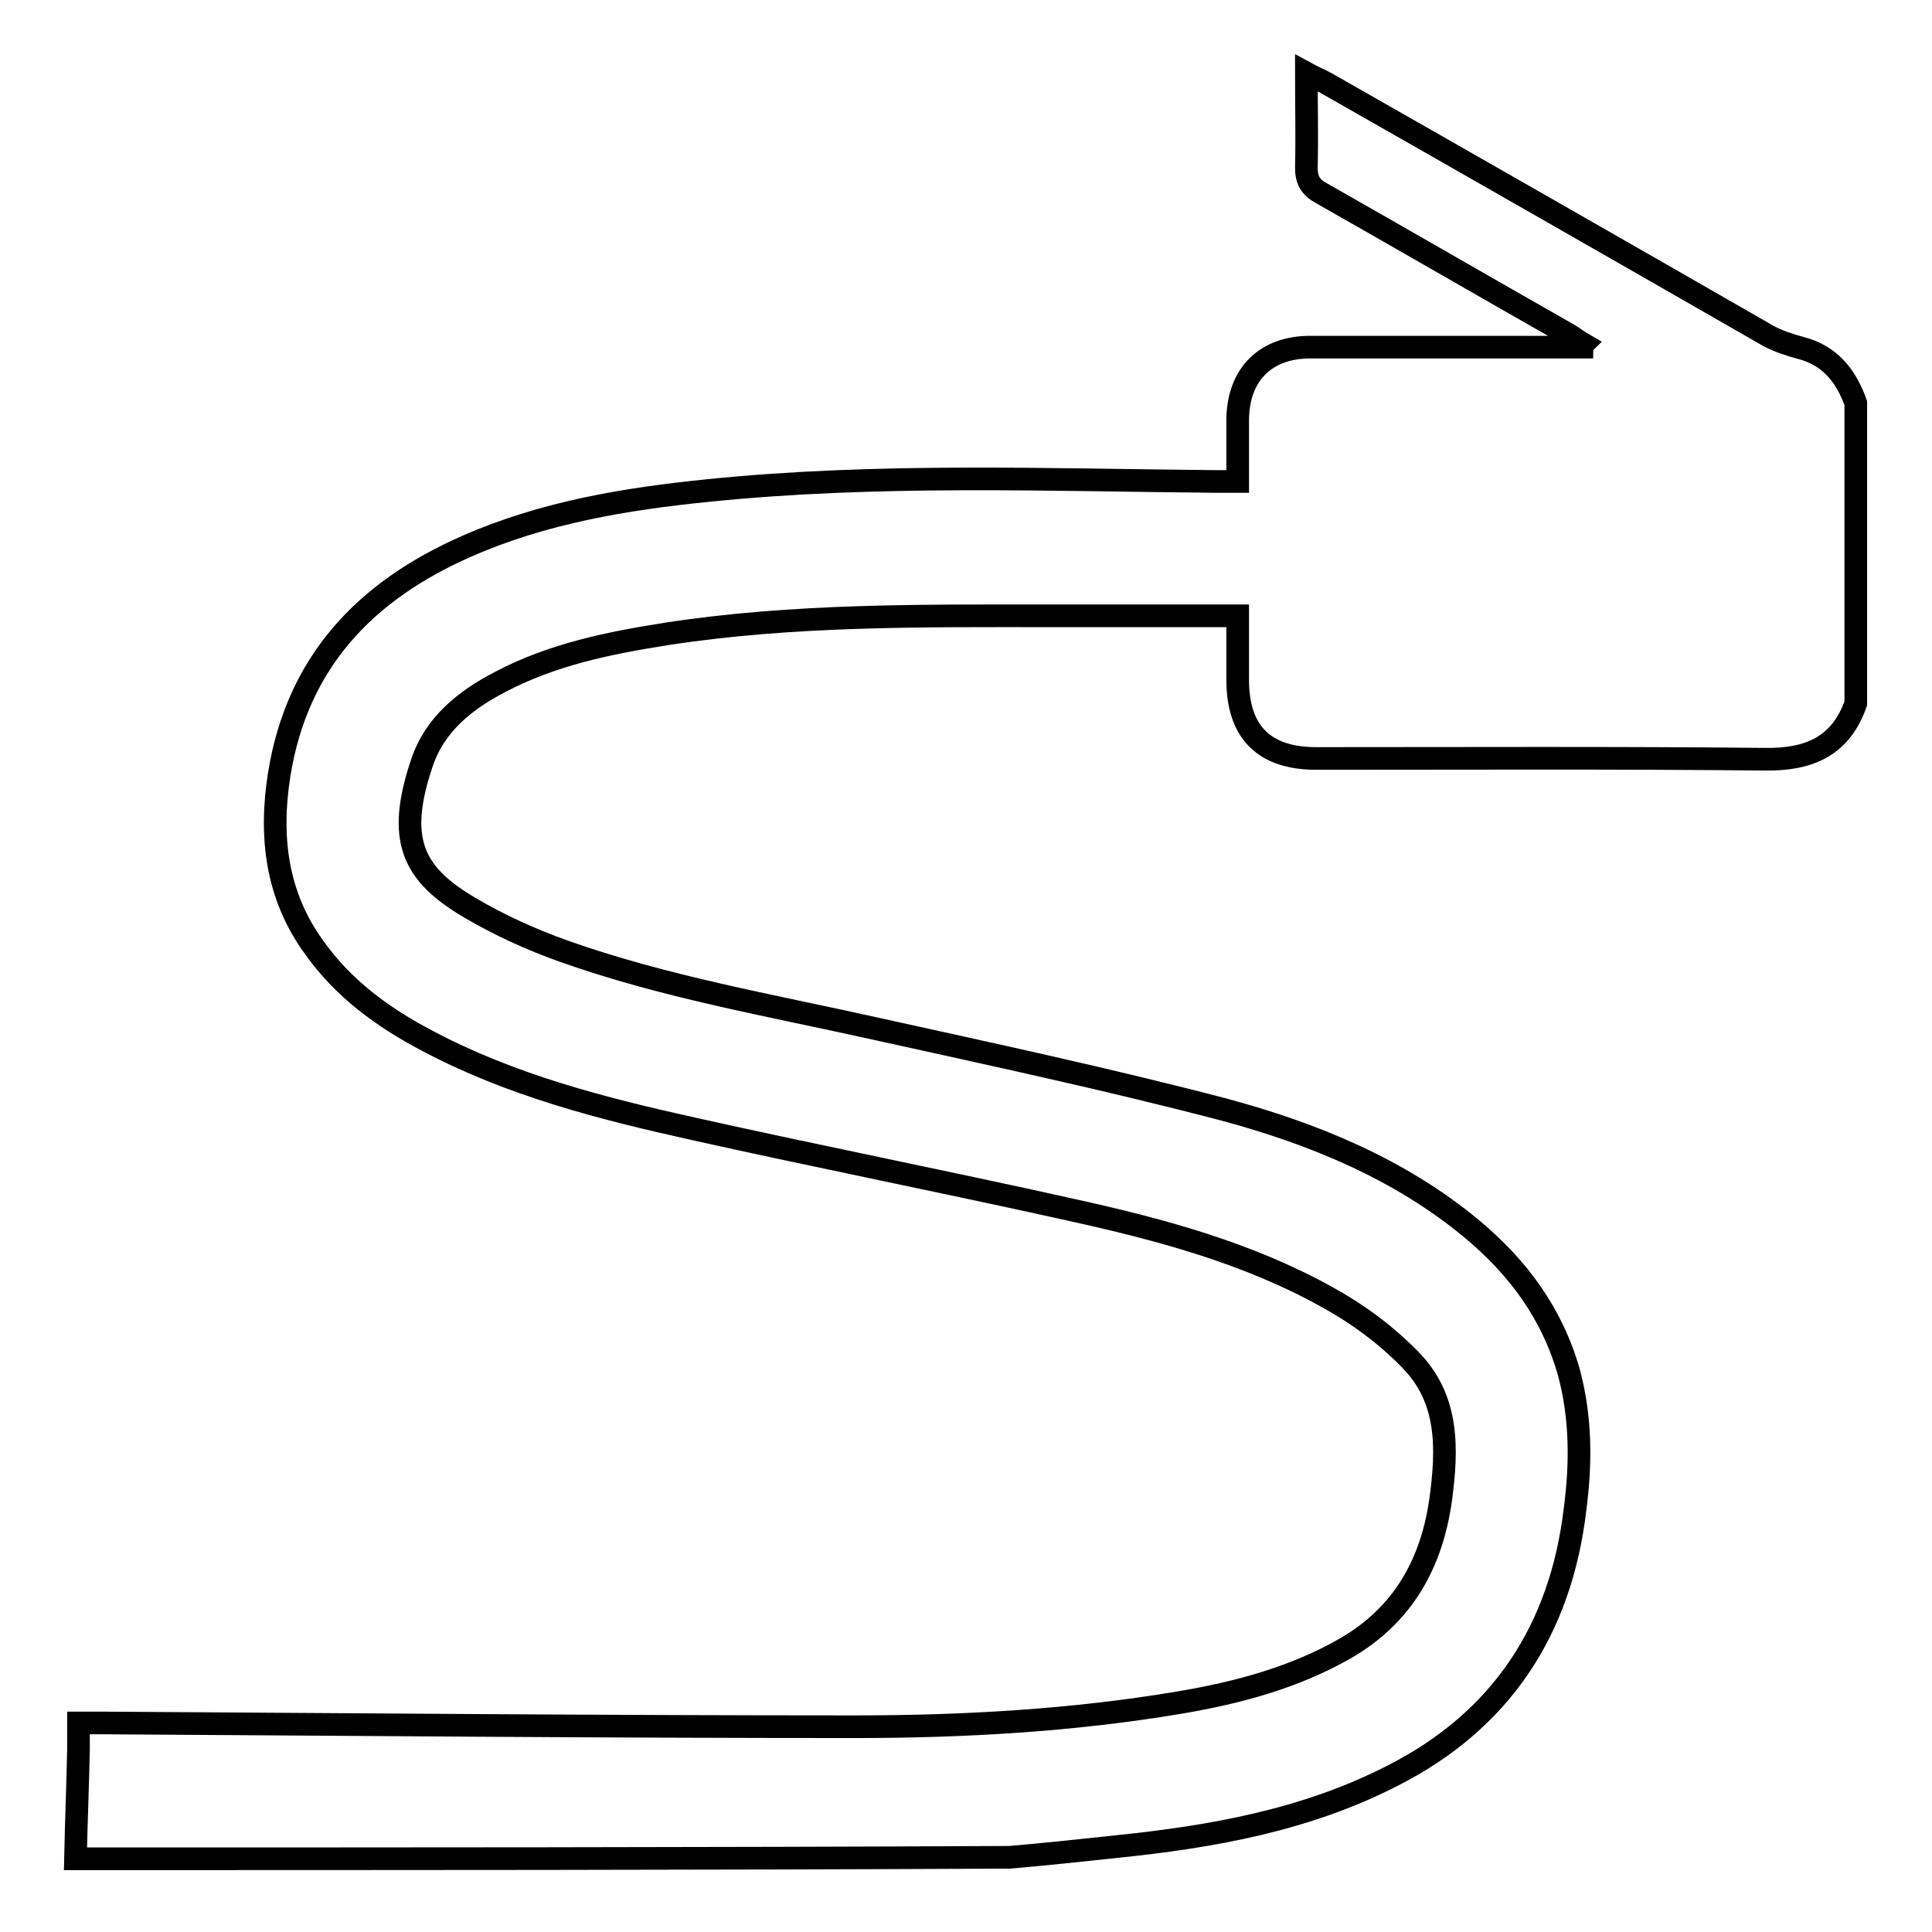
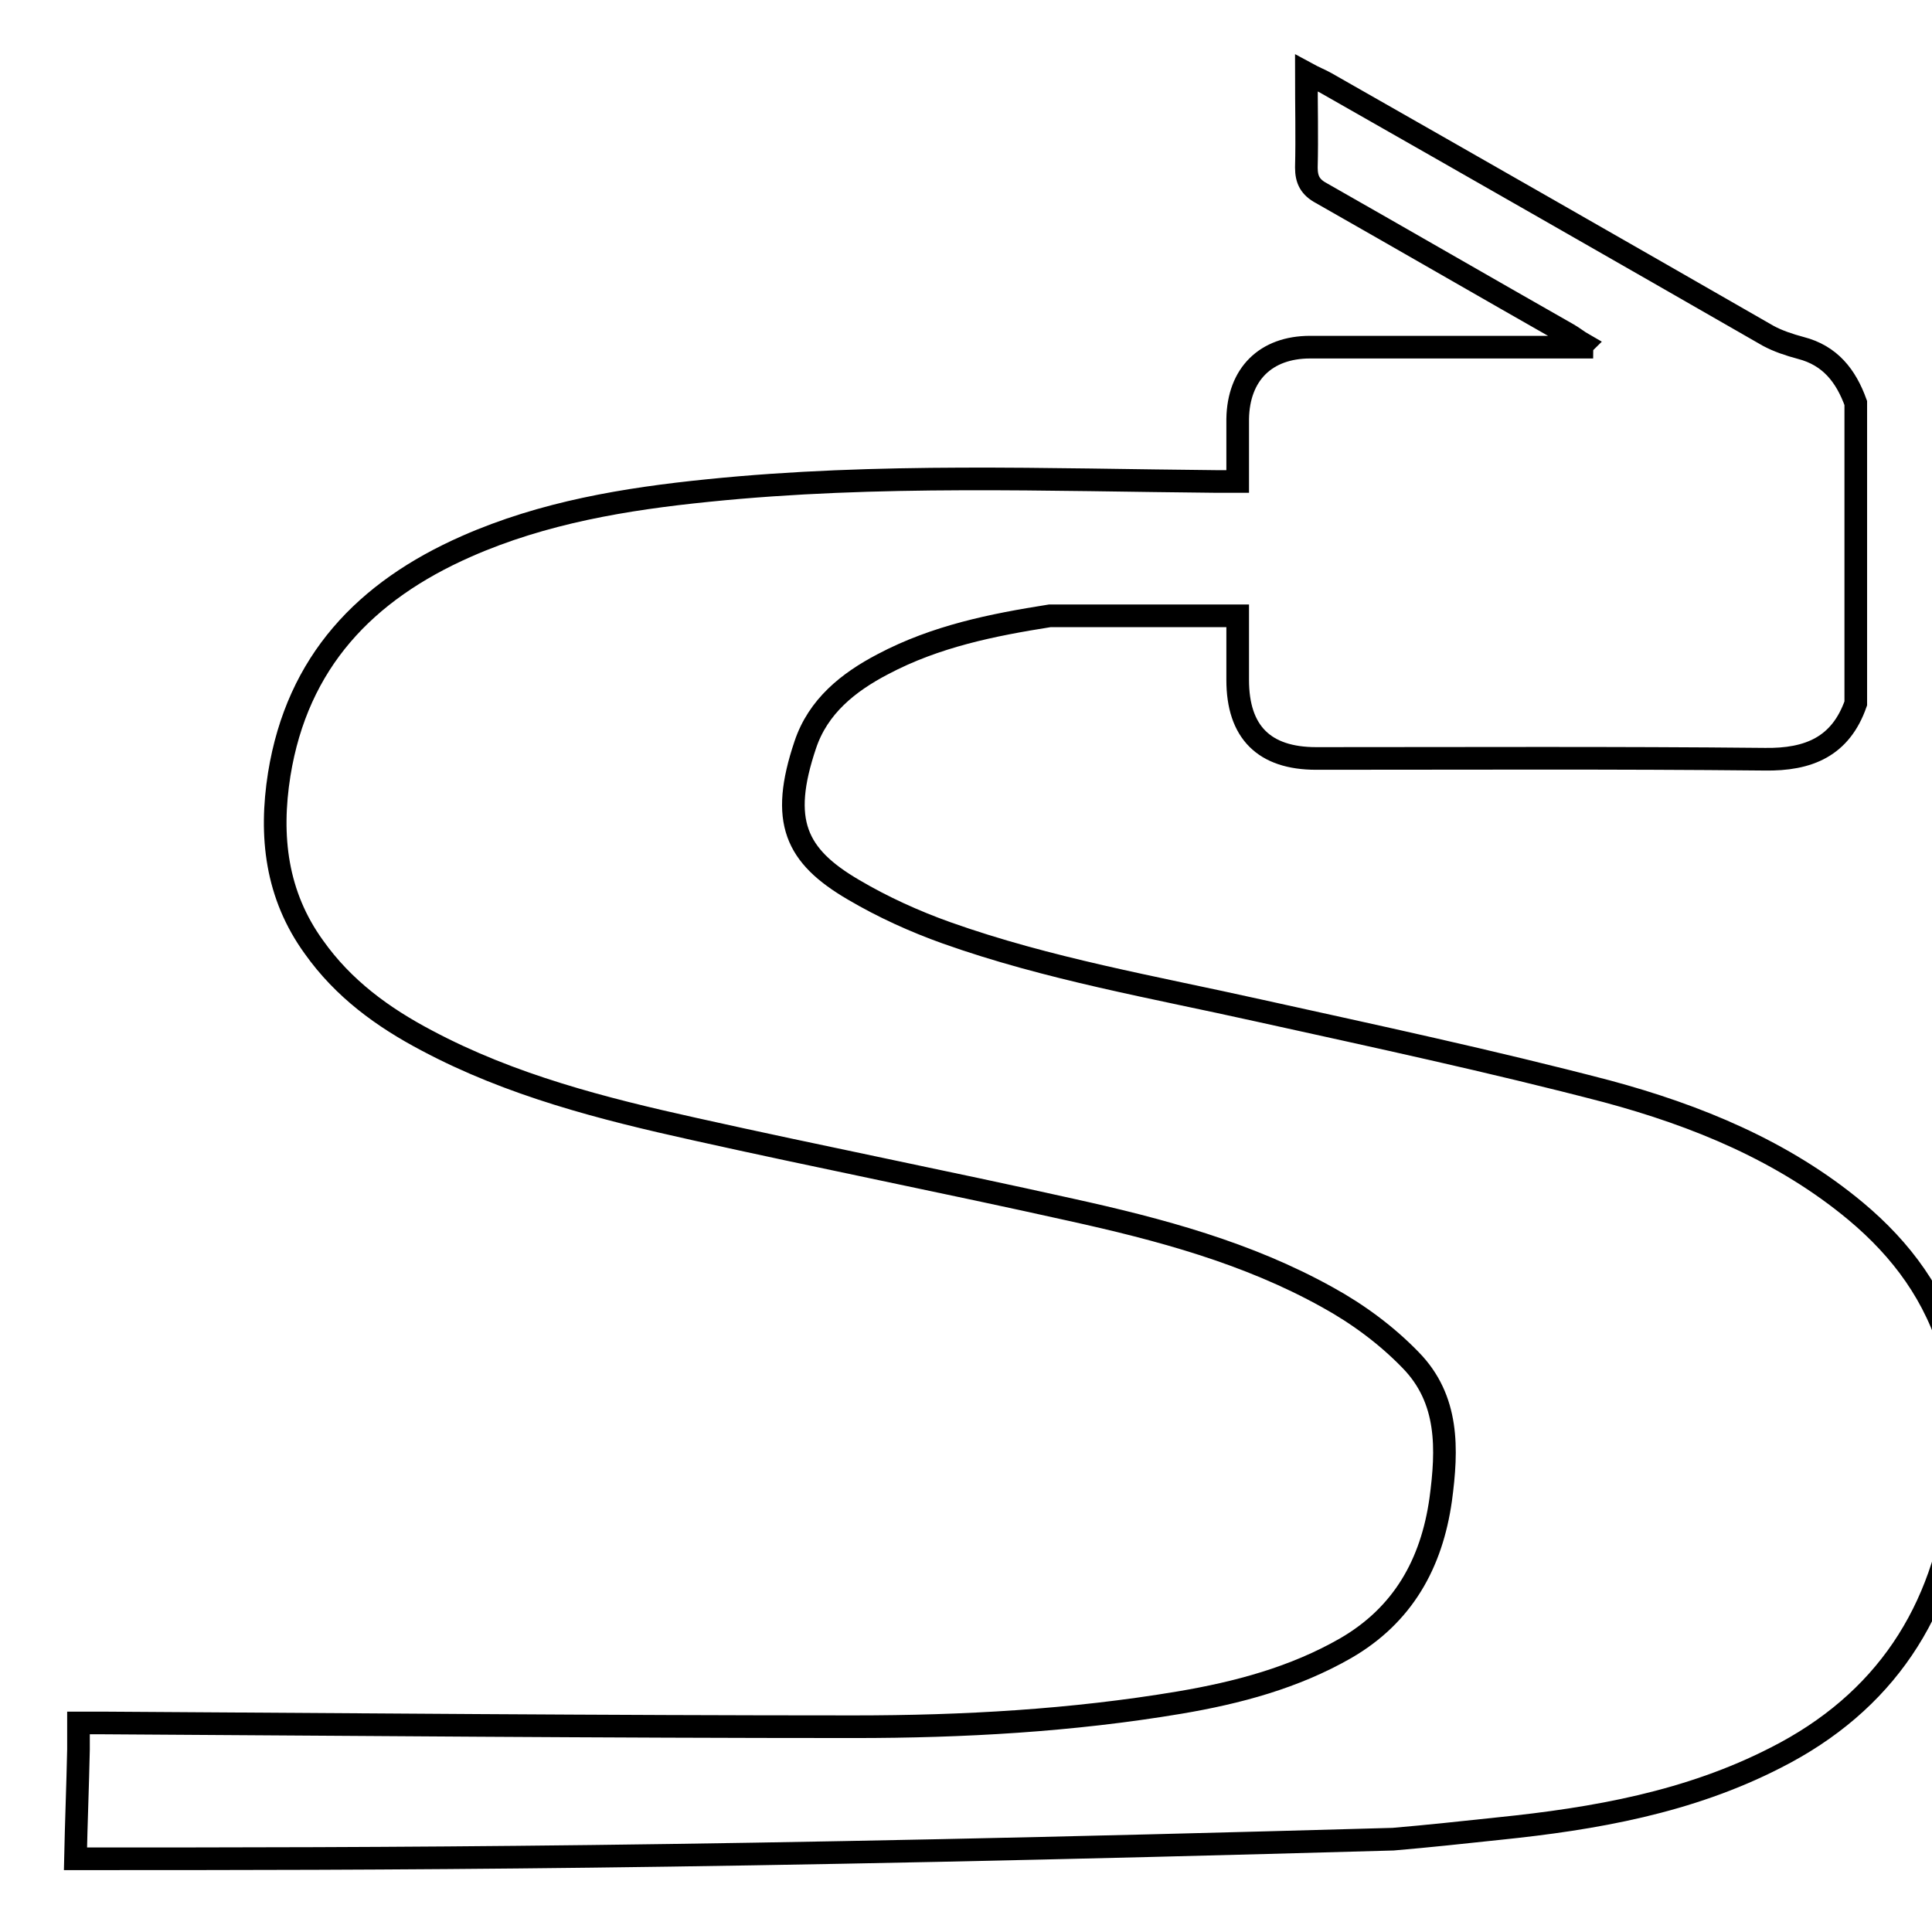
<svg xmlns="http://www.w3.org/2000/svg" version="1.1" x="0px" y="0px" viewBox="0 0 256 256" enable-background="new 0 0 256 256" xml:space="preserve">
  <g>
    <g>
-       <path stroke-width="3" fill-opacity="0" stroke="#000000" d="M10,246.3c0.1-4.8,0.3-9.7,0.4-14.5c0-1.1,0-2.1,0-3.5c1.2,0,2.2,0,3.1,0c33.2,0.2,66.5,0.5,99.7,0.5c14.4,0,28.8-0.8,43.1-3.2c7.7-1.3,15.2-3.3,22-7.2c7.6-4.4,11.4-11.2,12.6-19.7c0.9-6.7,1.1-13.3-4-18.5c-3.2-3.3-7-6.1-11-8.3c-10.6-5.9-22.2-9-34-11.6c-16.6-3.7-33.3-7-49.9-10.7c-12.2-2.7-24.3-5.8-35.4-11.7c-5.9-3.1-11.1-6.9-15-12.4c-5-6.9-5.9-14.7-4.6-22.9c2.4-14.9,11.4-24.3,24.8-30.2c10.2-4.5,21.1-6.3,32-7.4c22.5-2.3,45-1.4,67.5-1.2c0.8,0,1.6,0,2.7,0c0-2.9,0-5.6,0-8.3c0.1-5.9,3.7-9.5,9.6-9.5c11.2,0,22.4,0,33.5,0c0.8,0,1.7,0,2.5,0c0-0.1,0.1-0.3,0.2-0.4c-0.7-0.4-1.3-0.9-2-1.3c-10.9-6.2-21.8-12.5-32.7-18.7c-1.5-0.8-2-1.8-2-3.4c0.1-4,0-8.1,0-12.5c1.1,0.6,1.9,0.9,2.6,1.3c19.5,11.1,39.1,22.3,58.6,33.5c1.3,0.7,2.8,1.2,4.3,1.6c3.9,1,6,3.7,7.3,7.3c0,13.3,0,26.5,0,39.8c-2,5.7-6.2,7.5-12.1,7.4c-19.8-0.2-39.6-0.1-59.4-0.1c-6.9,0-10.4-3.5-10.4-10.4c0-2.7,0-5.3,0-8.5c-8.5,0-16.7,0-24.9,0c-17,0-33.9-0.2-50.8,2.4c-7.6,1.2-15.1,2.7-22.1,6.4c-4.6,2.4-8.6,5.6-10.3,10.7c-3.4,10.1-1.3,14.7,6.4,19.2c3.9,2.3,8.1,4.2,12.3,5.7c13.5,4.8,27.5,7.2,41.4,10.3c15.4,3.4,30.8,6.7,46.1,10.7c11.9,3.2,23.4,7.9,33,15.9c6.1,5.1,10.6,11.2,12.8,19c1.6,6,1.6,12,0.8,18.1c-1.9,16-9.8,28-24.2,35.3c-11.5,5.9-24,8.1-36.7,9.4c-4.7,0.5-9.3,1-14,1.4C92.7,246.3,51.3,246.3,10,246.3z" />
+       <path stroke-width="3" fill-opacity="0" stroke="#000000" d="M10,246.3c0.1-4.8,0.3-9.7,0.4-14.5c0-1.1,0-2.1,0-3.5c1.2,0,2.2,0,3.1,0c33.2,0.2,66.5,0.5,99.7,0.5c14.4,0,28.8-0.8,43.1-3.2c7.7-1.3,15.2-3.3,22-7.2c7.6-4.4,11.4-11.2,12.6-19.7c0.9-6.7,1.1-13.3-4-18.5c-3.2-3.3-7-6.1-11-8.3c-10.6-5.9-22.2-9-34-11.6c-16.6-3.7-33.3-7-49.9-10.7c-12.2-2.7-24.3-5.8-35.4-11.7c-5.9-3.1-11.1-6.9-15-12.4c-5-6.9-5.9-14.7-4.6-22.9c2.4-14.9,11.4-24.3,24.8-30.2c10.2-4.5,21.1-6.3,32-7.4c22.5-2.3,45-1.4,67.5-1.2c0.8,0,1.6,0,2.7,0c0-2.9,0-5.6,0-8.3c0.1-5.9,3.7-9.5,9.6-9.5c11.2,0,22.4,0,33.5,0c0.8,0,1.7,0,2.5,0c0-0.1,0.1-0.3,0.2-0.4c-0.7-0.4-1.3-0.9-2-1.3c-10.9-6.2-21.8-12.5-32.7-18.7c-1.5-0.8-2-1.8-2-3.4c0.1-4,0-8.1,0-12.5c1.1,0.6,1.9,0.9,2.6,1.3c19.5,11.1,39.1,22.3,58.6,33.5c1.3,0.7,2.8,1.2,4.3,1.6c3.9,1,6,3.7,7.3,7.3c0,13.3,0,26.5,0,39.8c-2,5.7-6.2,7.5-12.1,7.4c-19.8-0.2-39.6-0.1-59.4-0.1c-6.9,0-10.4-3.5-10.4-10.4c0-2.7,0-5.3,0-8.5c-8.5,0-16.7,0-24.9,0c-7.6,1.2-15.1,2.7-22.1,6.4c-4.6,2.4-8.6,5.6-10.3,10.7c-3.4,10.1-1.3,14.7,6.4,19.2c3.9,2.3,8.1,4.2,12.3,5.7c13.5,4.8,27.5,7.2,41.4,10.3c15.4,3.4,30.8,6.7,46.1,10.7c11.9,3.2,23.4,7.9,33,15.9c6.1,5.1,10.6,11.2,12.8,19c1.6,6,1.6,12,0.8,18.1c-1.9,16-9.8,28-24.2,35.3c-11.5,5.9-24,8.1-36.7,9.4c-4.7,0.5-9.3,1-14,1.4C92.7,246.3,51.3,246.3,10,246.3z" />
    </g>
  </g>
</svg>